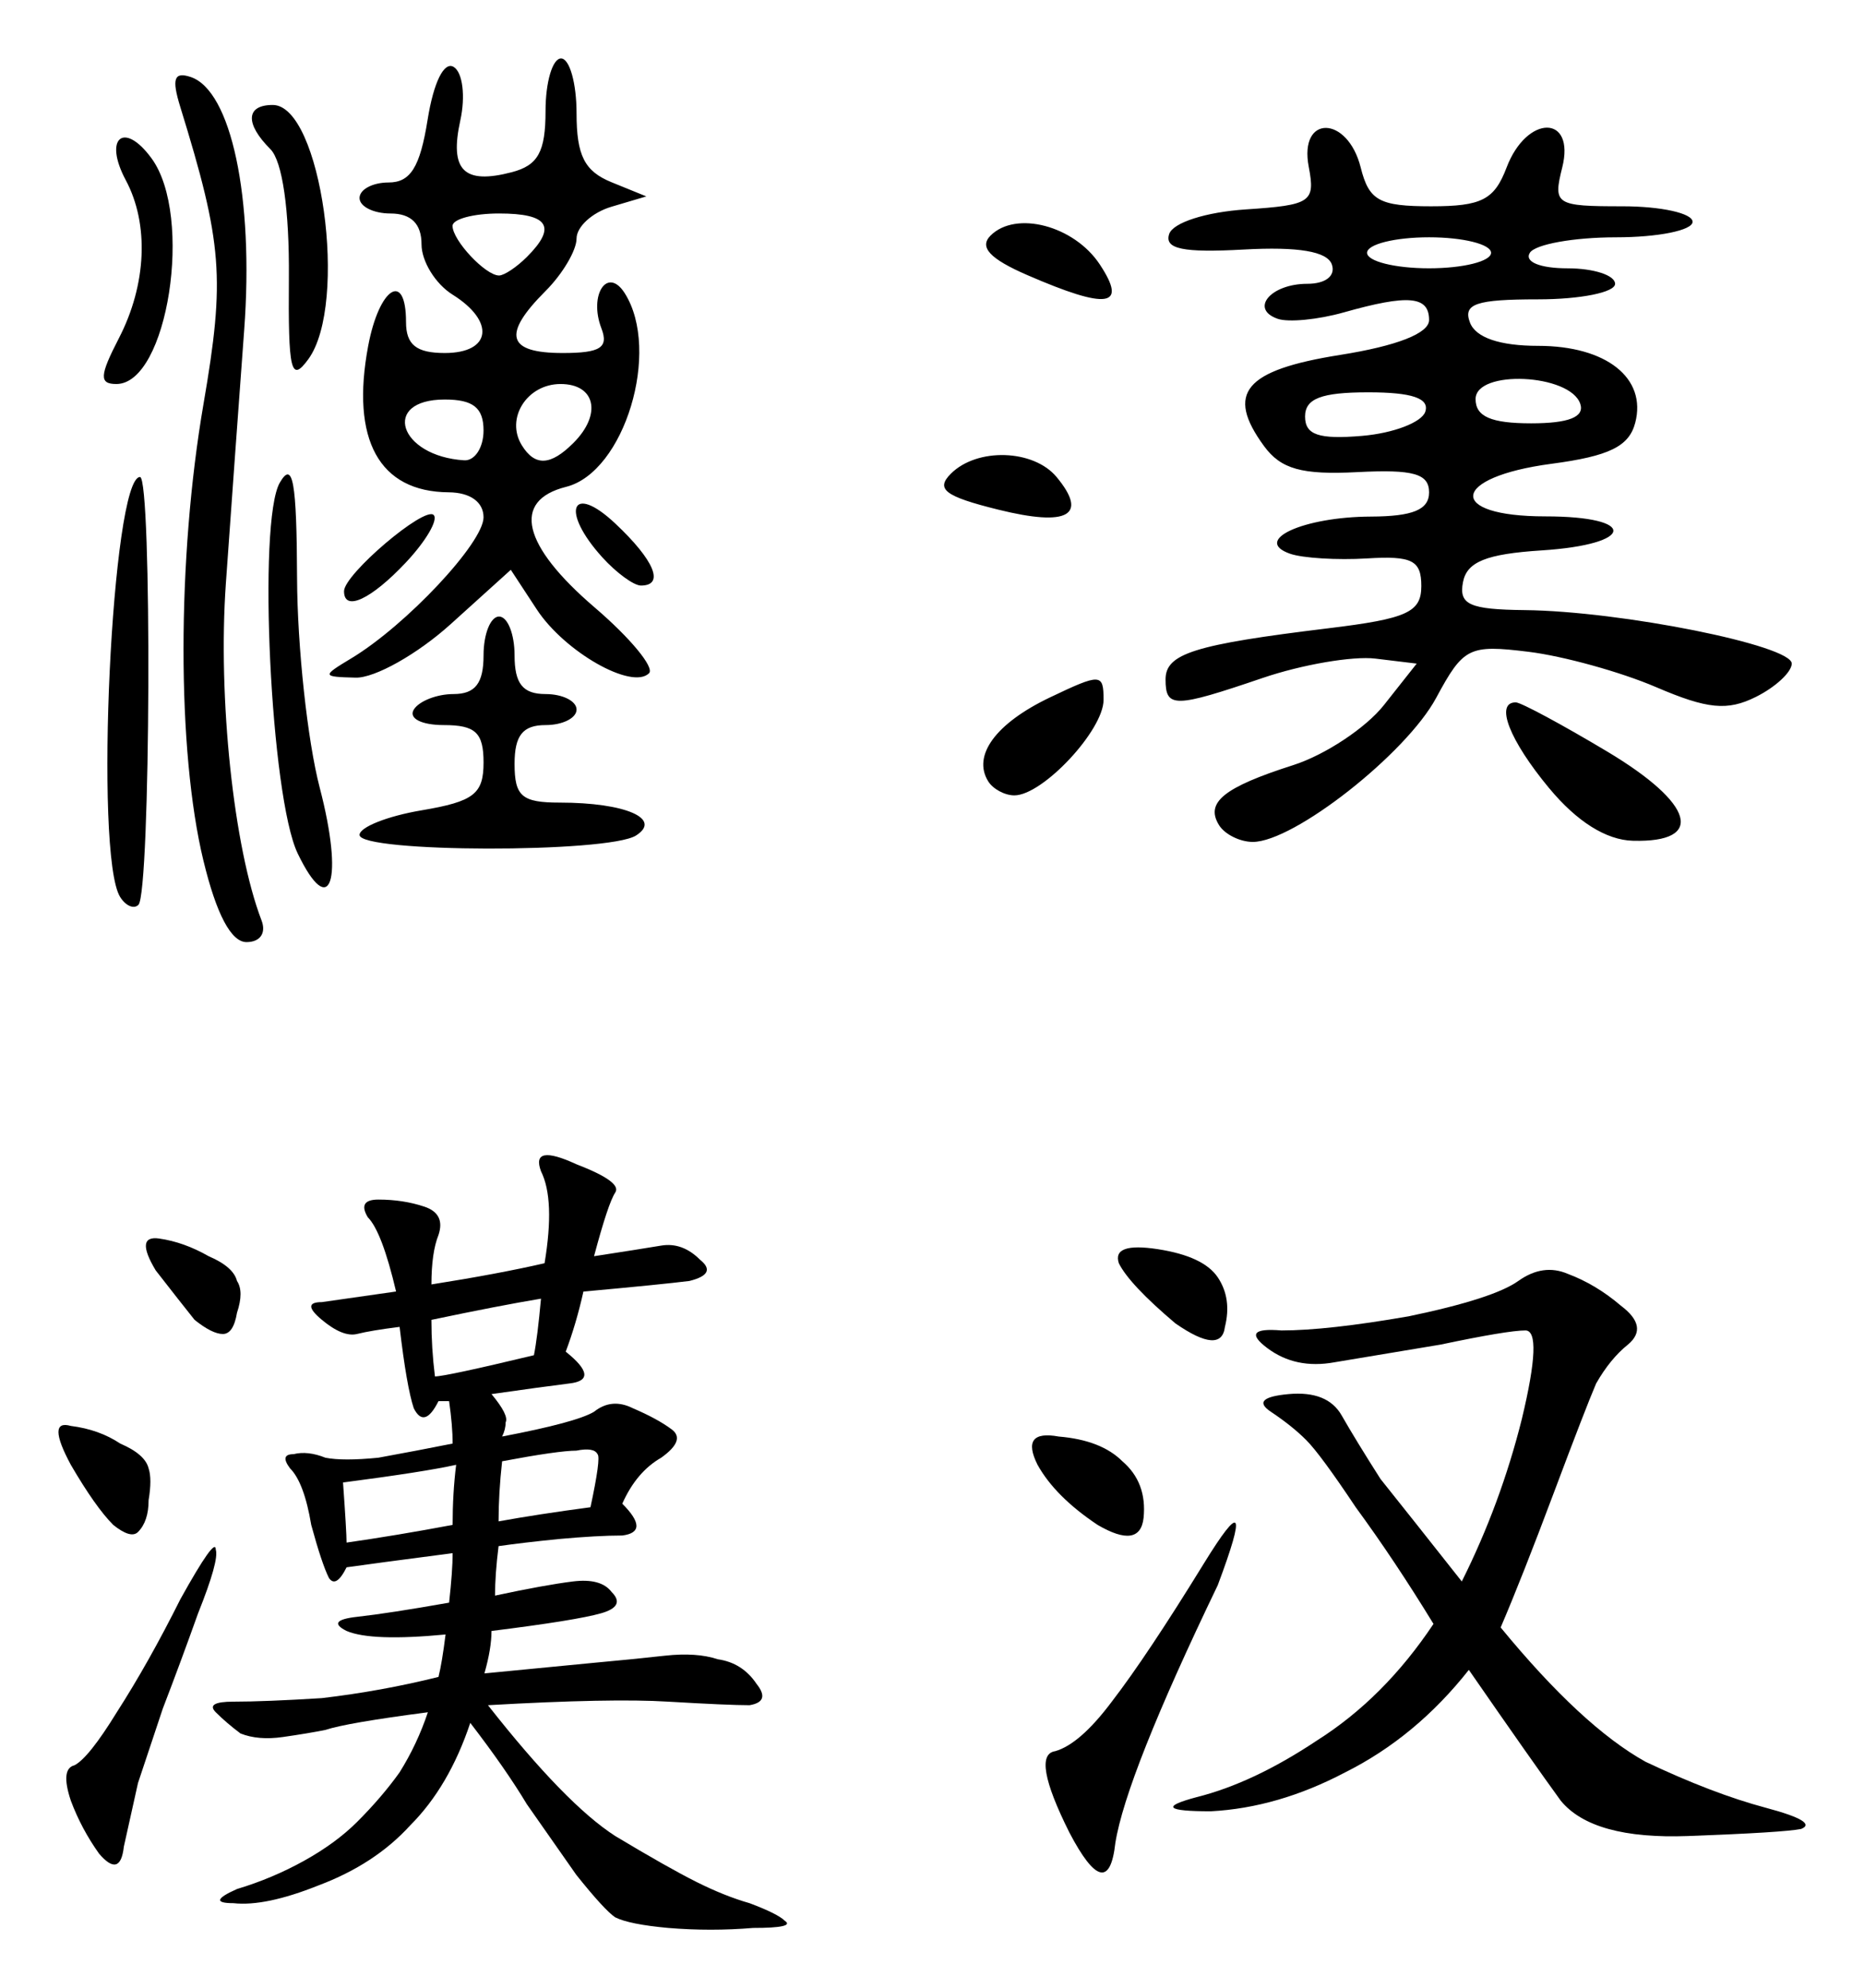
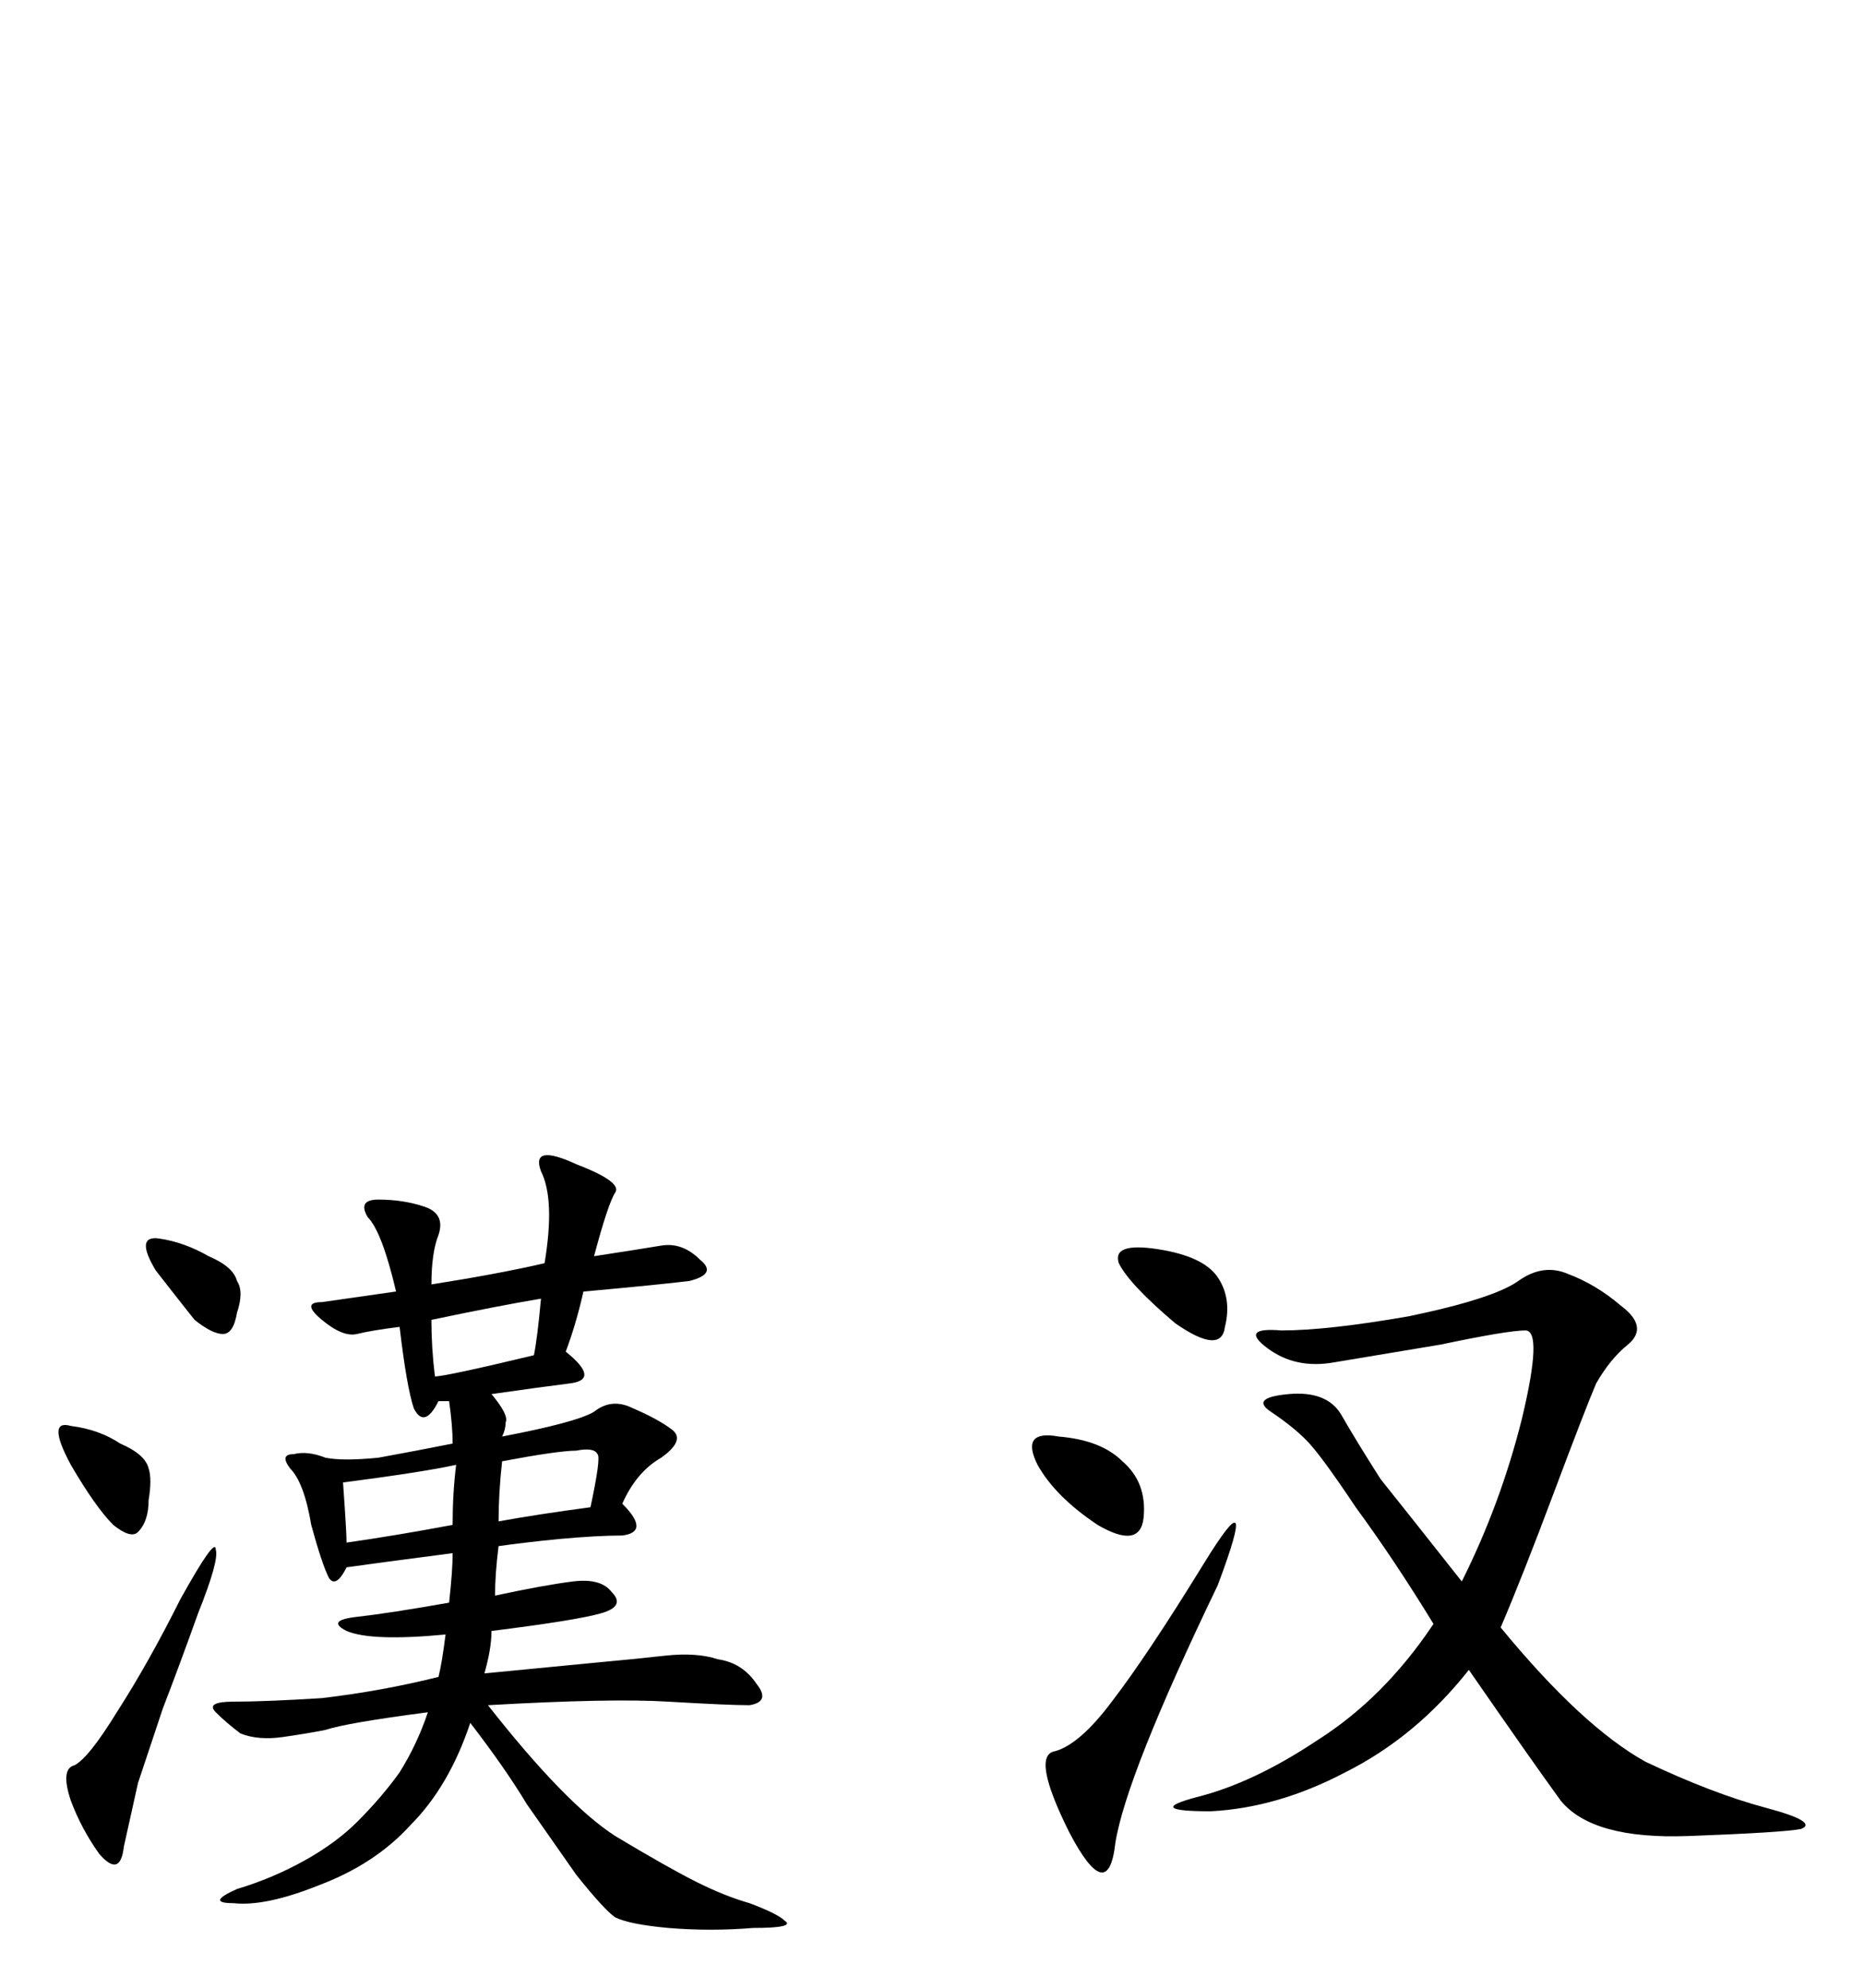
<svg xmlns="http://www.w3.org/2000/svg" id="svg8" version="1.1" viewBox="0 0 127.552 136.034" height="136.034mm" width="127.552mm">
  <defs id="defs2" />
  <g transform="translate(-35.533,-41.227)" id="layer1">
-     <path id="path36" d="m 49.454,100.118 c -1.819,-7.519 -1.816,-20.673 0.006,-31.259 1.484,-8.617 1.3,-10.959 -1.594,-20.327 -0.592,-1.918 -0.422,-2.411 0.706,-2.04 2.781,0.913 4.341,8.263 3.672,17.297 -0.346,4.667 -0.911,12.479 -1.255,17.359 -0.553,7.821 0.534,18.087 2.441,23.055 0.333,0.867 -0.096,1.484 -1.029,1.484 -1.05,0 -2.061,-1.91 -2.946,-5.569 z m -5.703,2.477 c -1.788,-2.893 -0.562,-28.729 1.363,-28.73 0.829,-2.42e-4 0.724,28.44 -0.108,29.272 -0.313,0.313 -0.877,0.069 -1.255,-0.543 z m 12.151,-2.979 c -1.845,-3.83 -2.754,-22.729 -1.22,-25.368 0.892,-1.536 1.154,-0.083 1.179,6.546 0.018,4.686 0.715,11.129 1.548,14.319 1.666,6.373 0.734,9.157 -1.508,4.503 z m 4.234,-1.261 c 0,-0.532 1.909,-1.29 4.243,-1.684 3.579,-0.605 4.243,-1.117 4.243,-3.275 0,-2.038 -0.553,-2.558 -2.714,-2.558 -1.539,0 -2.431,-0.459 -2.059,-1.061 0.361,-0.583 1.582,-1.061 2.714,-1.061 1.489,0 2.059,-0.734 2.059,-2.652 0,-1.458 0.477,-2.652 1.061,-2.652 0.583,0 1.061,1.193 1.061,2.652 0,1.945 0.566,2.652 2.121,2.652 1.167,0 2.121,0.477 2.121,1.061 0,0.583 -0.955,1.061 -2.121,1.061 -1.556,0 -2.121,0.707 -2.121,2.652 0,2.223 0.501,2.652 3.095,2.652 4.479,0 7.029,1.102 5.214,2.253 -1.914,1.213 -18.916,1.179 -18.916,-0.04 z m 58.811,-0.678 c -0.954,-1.544 0.333,-2.583 5.079,-4.099 2.179,-0.696 4.971,-2.544 6.206,-4.106 l 2.245,-2.84 -2.825,-0.342 c -1.554,-0.188 -5.028,0.409 -7.721,1.326 -6.039,2.058 -6.639,2.066 -6.639,0.097 0,-1.766 1.964,-2.383 11.137,-3.498 5.394,-0.656 6.364,-1.096 6.364,-2.891 0,-1.756 -0.634,-2.078 -3.712,-1.889 -2.042,0.125 -4.415,-0.02 -5.274,-0.322 -2.597,-0.915 0.906,-2.523 5.539,-2.541 2.874,-0.012 3.978,-0.471 3.978,-1.656 0,-1.279 -1.077,-1.584 -4.903,-1.386 -3.805,0.197 -5.237,-0.203 -6.395,-1.787 -2.648,-3.622 -1.337,-5.192 5.206,-6.231 3.898,-0.619 6.092,-1.478 6.092,-2.387 0,-1.646 -1.416,-1.773 -5.841,-0.522 -1.746,0.494 -3.775,0.691 -4.508,0.44 -1.946,-0.668 -0.493,-2.398 2.014,-2.398 1.259,0 1.954,-0.548 1.681,-1.326 -0.313,-0.889 -2.299,-1.225 -6.024,-1.019 -4.162,0.23 -5.445,-0.036 -5.107,-1.061 0.257,-0.779 2.516,-1.504 5.249,-1.684 4.459,-0.295 4.763,-0.501 4.301,-2.917 -0.684,-3.578 2.659,-3.53 3.557,0.052 0.568,2.264 1.273,2.652 4.82,2.652 3.455,0 4.324,-0.446 5.162,-2.652 1.383,-3.638 4.72,-3.638 3.807,0 -0.636,2.535 -0.455,2.652 4.128,2.652 2.636,0 4.793,0.477 4.793,1.061 0,0.583 -2.358,1.061 -5.241,1.061 -2.882,0 -5.536,0.477 -5.896,1.061 -0.382,0.619 0.696,1.061 2.589,1.061 1.785,0 3.245,0.477 3.245,1.061 0,0.583 -2.372,1.061 -5.27,1.061 -4.249,0 -5.152,0.308 -4.66,1.591 0.395,1.03 2.039,1.591 4.664,1.591 4.666,0 7.445,2.202 6.644,5.264 -0.423,1.618 -1.78,2.282 -5.739,2.807 -6.904,0.916 -7.211,3.597 -0.412,3.597 6.352,0 6.141,1.917 -0.256,2.328 -3.789,0.244 -5.116,0.781 -5.381,2.179 -0.291,1.53 0.453,1.865 4.233,1.906 6.592,0.071 18.285,2.416 18.266,3.663 -0.008,0.583 -1.114,1.608 -2.455,2.276 -1.949,0.972 -3.319,0.838 -6.832,-0.67 -2.416,-1.037 -6.344,-2.125 -8.727,-2.417 -4.074,-0.5 -4.453,-0.311 -6.321,3.158 -2.058,3.821 -9.736,9.851 -12.544,9.851 -0.881,0 -1.923,-0.519 -2.315,-1.153 z m 14.118,-28.281 c 0.301,-0.915 -0.906,-1.326 -3.896,-1.326 -3.217,0 -4.331,0.426 -4.331,1.655 0,1.259 0.932,1.576 3.896,1.326 2.143,-0.181 4.092,-0.926 4.331,-1.655 z m 10.607,-0.53 c -0.679,-2.07 -7.166,-2.371 -7.166,-0.332 0,1.195 1.061,1.658 3.801,1.658 2.566,0 3.659,-0.431 3.366,-1.326 z m -6.106,-10.342 c 0,-0.583 -1.909,-1.061 -4.243,-1.061 -2.334,0 -4.243,0.477 -4.243,1.061 0,0.583 1.909,1.061 4.243,1.061 2.334,0 4.243,-0.477 4.243,-1.061 z m 3.978,36.637 c -2.728,-3.288 -3.735,-5.877 -2.287,-5.877 0.346,0 3.163,1.515 6.26,3.367 5.958,3.564 6.724,6.238 1.748,6.102 -1.822,-0.05 -3.825,-1.308 -5.72,-3.593 z m -38.391,-0.478 c -1.095,-1.771 0.528,-3.973 4.23,-5.738 3.474,-1.657 3.666,-1.648 3.666,0.171 0,2.078 -4.163,6.532 -6.105,6.532 -0.657,0 -1.463,-0.434 -1.791,-0.965 z M 59.58,86.267 c 3.75,-2.261 9.041,-7.904 9.041,-9.643 0,-1.048 -0.913,-1.703 -2.387,-1.713 -4.755,-0.032 -6.712,-3.591 -5.507,-10.014 0.753,-4.012 2.59,-5.174 2.59,-1.637 0,1.556 0.707,2.121 2.652,2.121 3.185,0 3.471,-2.16 0.53,-3.997 -1.167,-0.729 -2.121,-2.275 -2.121,-3.437 0,-1.405 -0.71,-2.112 -2.121,-2.112 -1.167,0 -2.121,-0.477 -2.121,-1.061 0,-0.583 0.894,-1.061 1.986,-1.061 1.5,0 2.154,-1.049 2.672,-4.293 0.411,-2.571 1.129,-4.019 1.789,-3.611 0.611,0.378 0.811,2.009 0.448,3.661 -0.749,3.412 0.235,4.399 3.528,3.538 1.794,-0.469 2.305,-1.399 2.305,-4.192 0,-1.974 0.477,-3.589 1.061,-3.589 0.583,0 1.061,1.686 1.061,3.747 0,2.89 0.546,3.969 2.387,4.719 l 2.387,0.972 -2.387,0.708 c -1.313,0.39 -2.387,1.369 -2.387,2.176 0,0.807 -0.955,2.422 -2.121,3.589 -2.989,2.989 -2.642,4.243 1.174,4.243 2.577,0 3.154,-0.368 2.648,-1.687 -0.883,-2.302 0.419,-4.263 1.597,-2.404 2.495,3.938 -0.02,12.246 -4.011,13.247 -3.738,0.938 -3.012,4.003 1.956,8.256 2.434,2.084 4.107,4.108 3.717,4.498 -1.163,1.163 -5.779,-1.461 -7.684,-4.369 l -1.775,-2.708 -4.118,3.721 c -2.265,2.046 -5.191,3.693 -6.502,3.658 -2.313,-0.061 -2.321,-0.1 -0.288,-1.326 z m 9.041,-15.583 c 0,-1.556 -0.707,-2.121 -2.652,-2.121 -4.383,0 -3.147,3.877 1.326,4.159 0.729,0.046 1.326,-0.871 1.326,-2.038 z m 6.152,0.849 c 1.962,-1.962 1.51,-4.031 -0.882,-4.031 -2.298,0 -3.786,2.353 -2.65,4.192 0.898,1.454 1.965,1.405 3.532,-0.161 z M 71.591,58.804 c 2.063,-2.063 1.48,-2.97 -1.909,-2.97 -1.75,0 -3.182,0.382 -3.182,0.849 0,0.99 2.254,3.394 3.182,3.394 0.35,0 1.209,-0.573 1.909,-1.273 z M 59.075,81.678 c 0,-1.157 5.508,-5.84 6.133,-5.214 0.326,0.326 -0.526,1.785 -1.894,3.241 -2.384,2.538 -4.239,3.401 -4.239,1.974 z m 17.666,-2.327 c -2.873,-3.175 -2.112,-5.13 0.896,-2.303 2.682,2.52 3.395,4.243 1.755,4.243 -0.493,0 -1.686,-0.873 -2.652,-1.94 z M 103.835,76.096 c -3.649,-0.906 -4.296,-1.397 -3.235,-2.458 1.797,-1.796 5.657,-1.674 7.237,0.23 2.181,2.628 0.772,3.413 -4.001,2.228 z M 43.667,64.372 c 1.899,-3.671 2.079,-7.816 0.472,-10.82 -1.542,-2.882 -0.128,-4.078 1.764,-1.491 2.891,3.953 1.101,15.441 -2.406,15.441 -1.185,0 -1.154,-0.568 0.17,-3.129 z M 55.301,60.233 c 0.038,-4.64 -0.442,-7.977 -1.265,-8.8 -1.749,-1.75 -1.681,-3.024 0.161,-3.024 3.311,0 5.21,13.599 2.43,17.401 -1.188,1.625 -1.378,0.827 -1.326,-5.577 z m 50.523,-0.187 c -2.558,-1.11 -3.3,-1.909 -2.509,-2.7 1.732,-1.732 5.723,-0.679 7.475,1.973 1.927,2.917 0.546,3.119 -4.966,0.727 z" style="fill:#000000;stroke-width:1.061" />
    <g id="text40" style="font-style:normal;font-variant:normal;font-weight:normal;font-stretch:normal;font-size:61.927px;line-height:125%;font-family:KaiTi;-inkscape-font-specification:'KaiTi, Normal';text-align:start;letter-spacing:0px;word-spacing:0px;writing-mode:lr-tb;text-anchor:start;fill:#000000;fill-opacity:1;stroke:none;stroke-width:1.376px;stroke-linecap:butt;stroke-linejoin:miter;stroke-opacity:1" aria-label="漢汉">
      <path id="path42" style="stroke-width:1.376px" d="m 76.181,127.179 q 3.145,-0.484 4.596,-0.726 1.451,-0.242 2.661,0.968 1.21,0.968 -0.726,1.451 -1.935,0.242 -7.257,0.726 -0.484,2.177 -1.21,4.112 2.419,1.935 0.242,2.177 -1.935,0.242 -5.322,0.726 1.21,1.451 0.968,1.935 0,0.484 -0.242,0.968 5.08,-0.968 6.289,-1.693 1.21,-0.968 2.661,-0.242 1.693,0.726 2.661,1.451 0.968,0.726 -0.726,1.935 -1.693,0.968 -2.661,3.145 1.935,1.935 0,2.177 -1.693,0 -4.354,0.242 -2.419,0.242 -4.112,0.484 -0.242,1.935 -0.242,3.387 3.387,-0.726 5.322,-0.968 1.935,-0.242 2.661,0.726 0.968,0.968 -0.726,1.451 -1.693,0.484 -7.499,1.21 0,1.21 -0.484,2.903 l 7.499,-0.726 q 2.661,-0.242 4.838,-0.484 2.177,-0.242 3.629,0.242 1.693,0.242 2.661,1.693 0.968,1.21 -0.484,1.451 -1.451,0 -5.564,-0.242 -3.87,-0.242 -12.337,0.242 5.322,6.773 8.708,8.95 3.629,2.177 5.564,3.145 1.935,0.968 3.629,1.451 1.935,0.726 2.419,1.21 0.726,0.484 -2.177,0.484 -2.903,0.242 -5.806,0 -2.661,-0.242 -3.629,-0.726 -0.726,-0.484 -2.661,-2.903 -1.693,-2.419 -3.387,-4.838 -1.451,-2.419 -3.87,-5.564 -1.451,4.354 -4.112,7.015 -2.419,2.661 -6.289,4.112 -3.629,1.451 -5.806,1.21 -1.935,0 0.242,-0.968 2.419,-0.726 4.596,-1.935 2.177,-1.21 3.629,-2.661 1.693,-1.693 2.903,-3.387 1.21,-1.935 1.935,-4.112 -5.564,0.726 -7.015,1.21 -1.21,0.242 -2.903,0.484 -1.693,0.242 -2.903,-0.242 -0.968,-0.726 -1.693,-1.451 -0.726,-0.726 1.21,-0.726 2.177,0 6.048,-0.242 4.112,-0.484 7.983,-1.451 0.242,-0.968 0.484,-2.903 -5.08,0.484 -6.773,-0.242 -1.451,-0.726 0.726,-0.968 2.177,-0.242 6.289,-0.968 0.242,-2.177 0.242,-3.387 -5.564,0.726 -7.257,0.968 -0.726,1.451 -1.21,0.726 -0.484,-0.968 -1.21,-3.629 -0.484,-2.903 -1.451,-3.87 -0.726,-0.968 0.242,-0.968 0.968,-0.242 2.177,0.242 1.21,0.242 3.629,0 2.661,-0.484 5.08,-0.968 0,-1.21 -0.242,-2.903 h -0.726 q -0.968,1.935 -1.693,0.484 -0.484,-1.451 -0.968,-5.564 -1.935,0.242 -2.903,0.484 -0.968,0.242 -2.419,-0.968 -1.451,-1.21 0,-1.21 1.693,-0.242 5.08,-0.726 -0.968,-4.112 -1.935,-5.08 -0.726,-1.21 0.726,-1.21 1.693,0 3.145,0.484 1.451,0.484 0.968,1.935 -0.484,1.21 -0.484,3.387 4.596,-0.726 7.741,-1.451 0.726,-4.354 -0.242,-6.289 -0.726,-1.935 2.419,-0.484 3.145,1.21 2.661,1.935 -0.484,0.726 -1.451,4.354 z M 50.298,147.257 q 0.242,0.726 -1.21,4.354 -1.21,3.387 -2.419,6.531 -0.968,2.903 -1.693,5.08 -0.484,2.177 -0.968,4.354 -0.242,2.177 -1.693,0.484 -1.21,-1.693 -1.935,-3.629 -0.726,-2.177 0.242,-2.419 0.968,-0.484 2.903,-3.629 2.177,-3.387 4.354,-7.741 2.419,-4.354 2.419,-3.387 z m 8.708,-4.596 q 0.242,3.387 0.242,4.112 3.387,-0.484 7.257,-1.21 0,-2.177 0.242,-4.112 -2.177,0.484 -7.741,1.21 z m 6.048,-11.127 q 0,1.935 0.242,3.87 0.726,0 6.773,-1.451 0.242,-1.21 0.484,-3.87 -2.903,0.484 -7.499,1.451 z m -24.674,7.257 q 1.935,0.242 3.387,1.21 1.693,0.726 1.935,1.693 0.242,0.726 0,2.177 0,1.451 -0.726,2.177 -0.484,0.484 -1.693,-0.484 -1.21,-1.21 -2.903,-4.112 -1.693,-3.145 0,-2.661 z m 29.512,2.419 q -0.242,2.177 -0.242,4.112 2.661,-0.484 6.289,-0.968 0.726,-3.387 0.484,-3.629 -0.242,-0.484 -1.451,-0.242 -1.21,0 -5.08,0.726 z m -23.464,-15.24 q 1.693,0.242 3.387,1.21 1.693,0.726 1.935,1.693 0.484,0.726 0,2.177 -0.242,1.451 -0.968,1.451 -0.726,0 -1.935,-0.968 -0.968,-1.21 -2.661,-3.387 -1.451,-2.419 0.242,-2.177 z" />
      <path id="path44" style="stroke-width:1.376px" d="m 138.221,152.579 c 3.709,4.516 7.015,7.58 9.918,9.192 3.064,1.451 5.806,2.5 8.225,3.145 2.419,0.645 3.225,1.129 2.419,1.451 -0.806,0.161 -3.387,0.323 -7.741,0.484 -4.354,0.161 -7.257,-0.645 -8.708,-2.419 -1.29,-1.774 -3.387,-4.757 -6.289,-8.95 -2.419,3.064 -5.241,5.402 -8.467,7.015 -3.064,1.613 -6.128,2.5 -9.192,2.661 -3.064,0 -3.387,-0.323 -0.968,-0.968 2.58,-0.645 5.322,-1.935 8.225,-3.87 3.064,-1.935 5.725,-4.596 7.983,-7.983 -1.774,-2.903 -3.548,-5.564 -5.322,-7.983 -1.613,-2.419 -2.742,-3.951 -3.387,-4.596 -0.645,-0.645 -1.451,-1.29 -2.419,-1.935 -0.968,-0.645 -0.564,-1.048 1.21,-1.21 1.774,-0.161 2.983,0.323 3.629,1.451 0.645,1.129 1.532,2.58 2.661,4.354 1.29,1.613 3.145,3.951 5.564,7.015 1.774,-3.548 3.145,-7.257 4.112,-11.127 0.968,-4.032 1.048,-6.048 0.242,-6.048 -0.806,0 -2.742,0.323 -5.806,0.968 -2.903,0.484 -5.322,0.887 -7.257,1.21 -1.774,0.323 -3.306,0 -4.596,-0.968 -1.29,-0.968 -0.968,-1.371 0.968,-1.21 2.096,0 4.999,-0.323 8.708,-0.968 3.87,-0.806 6.37,-1.613 7.499,-2.419 1.129,-0.806 2.258,-0.968 3.387,-0.484 1.29,0.484 2.5,1.21 3.629,2.177 1.29,0.968 1.451,1.855 0.484,2.661 -0.806,0.645 -1.532,1.532 -2.177,2.661 -0.484,1.129 -1.451,3.629 -2.903,7.499 -1.451,3.87 -2.661,6.935 -3.629,9.192 z m -19.352,-2.903 c -4.193,8.708 -6.531,14.595 -7.015,17.659 -0.323,2.903 -1.371,2.661 -3.145,-0.726 -1.774,-3.548 -2.096,-5.402 -0.968,-5.564 1.129,-0.323 2.419,-1.451 3.87,-3.387 1.613,-2.096 3.709,-5.241 6.289,-9.434 2.58,-4.193 2.903,-3.709 0.968,1.451 z m -8.225,-4.112 c -1.935,-1.29 -3.306,-2.661 -4.112,-4.112 -0.806,-1.613 -0.323,-2.258 1.451,-1.935 1.935,0.161 3.387,0.726 4.354,1.693 1.129,0.968 1.613,2.258 1.451,3.87 -0.161,1.451 -1.21,1.613 -3.145,0.484 z m 5.322,-13.788 c -2.096,-1.774 -3.387,-3.145 -3.87,-4.112 -0.323,-0.968 0.564,-1.29 2.661,-0.968 2.096,0.323 3.467,0.968 4.112,1.935 0.645,0.968 0.806,2.096 0.484,3.387 -0.161,1.29 -1.29,1.21 -3.387,-0.242 z" />
    </g>
  </g>
</svg>